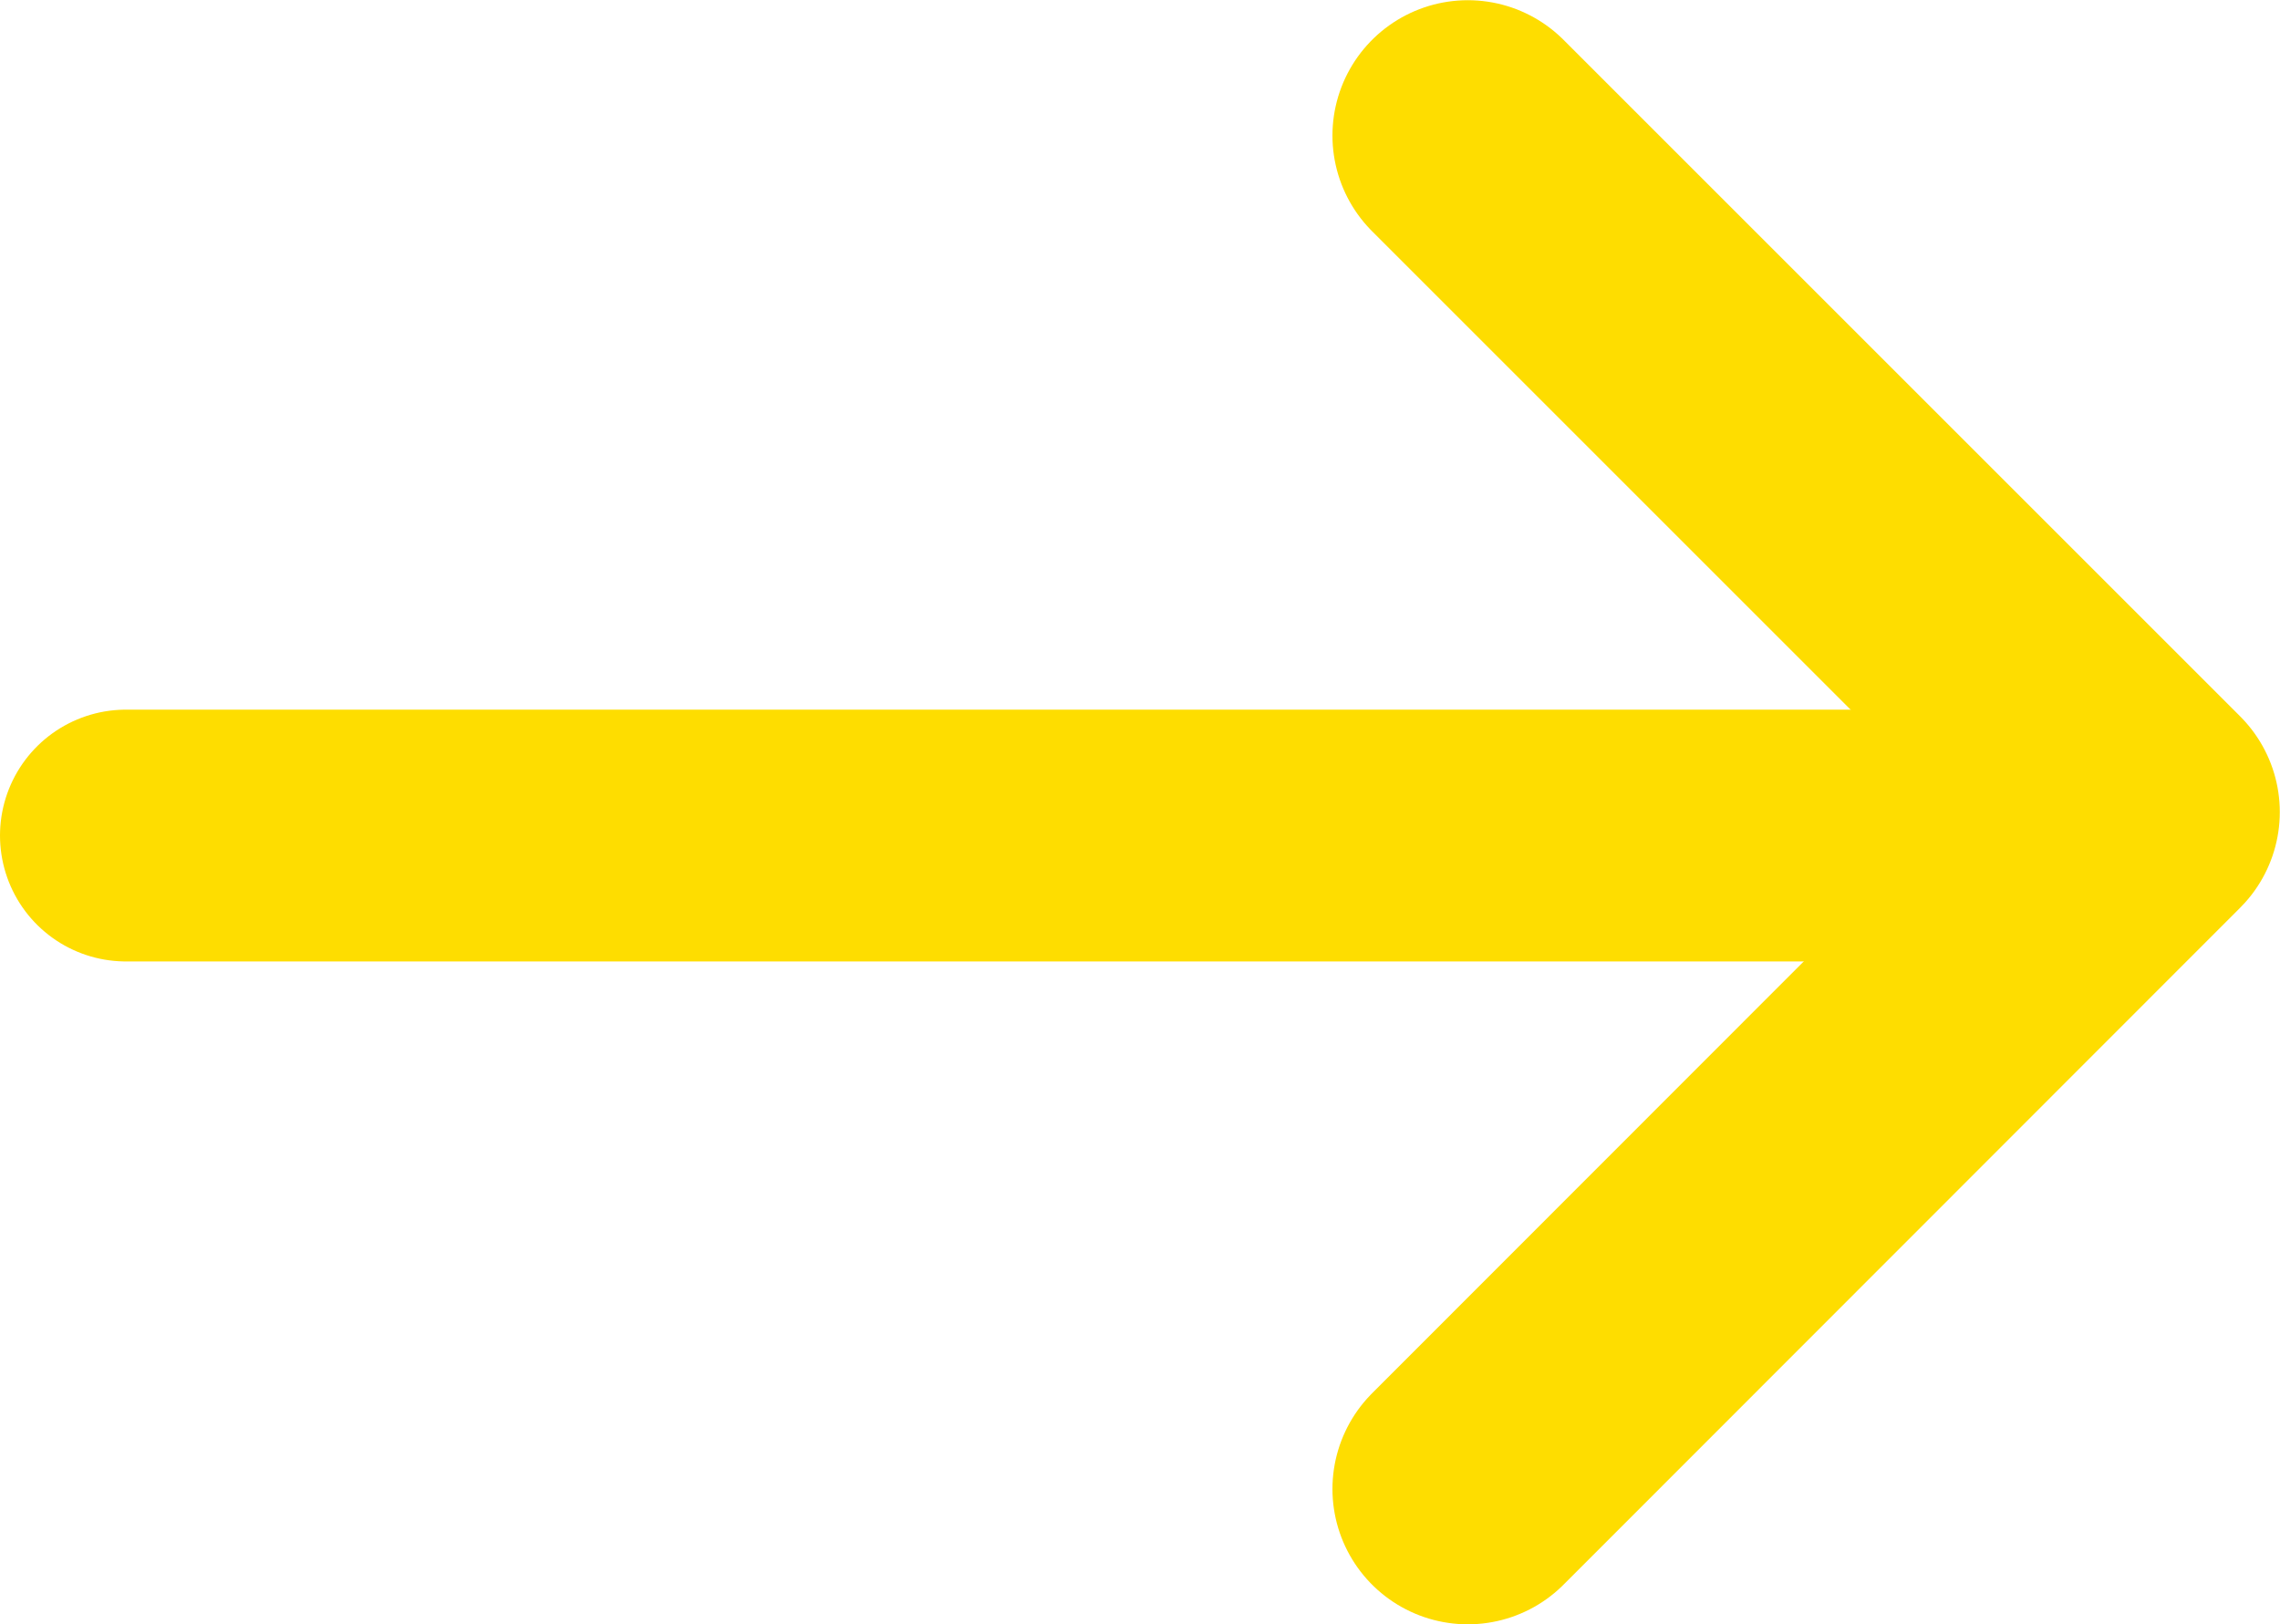
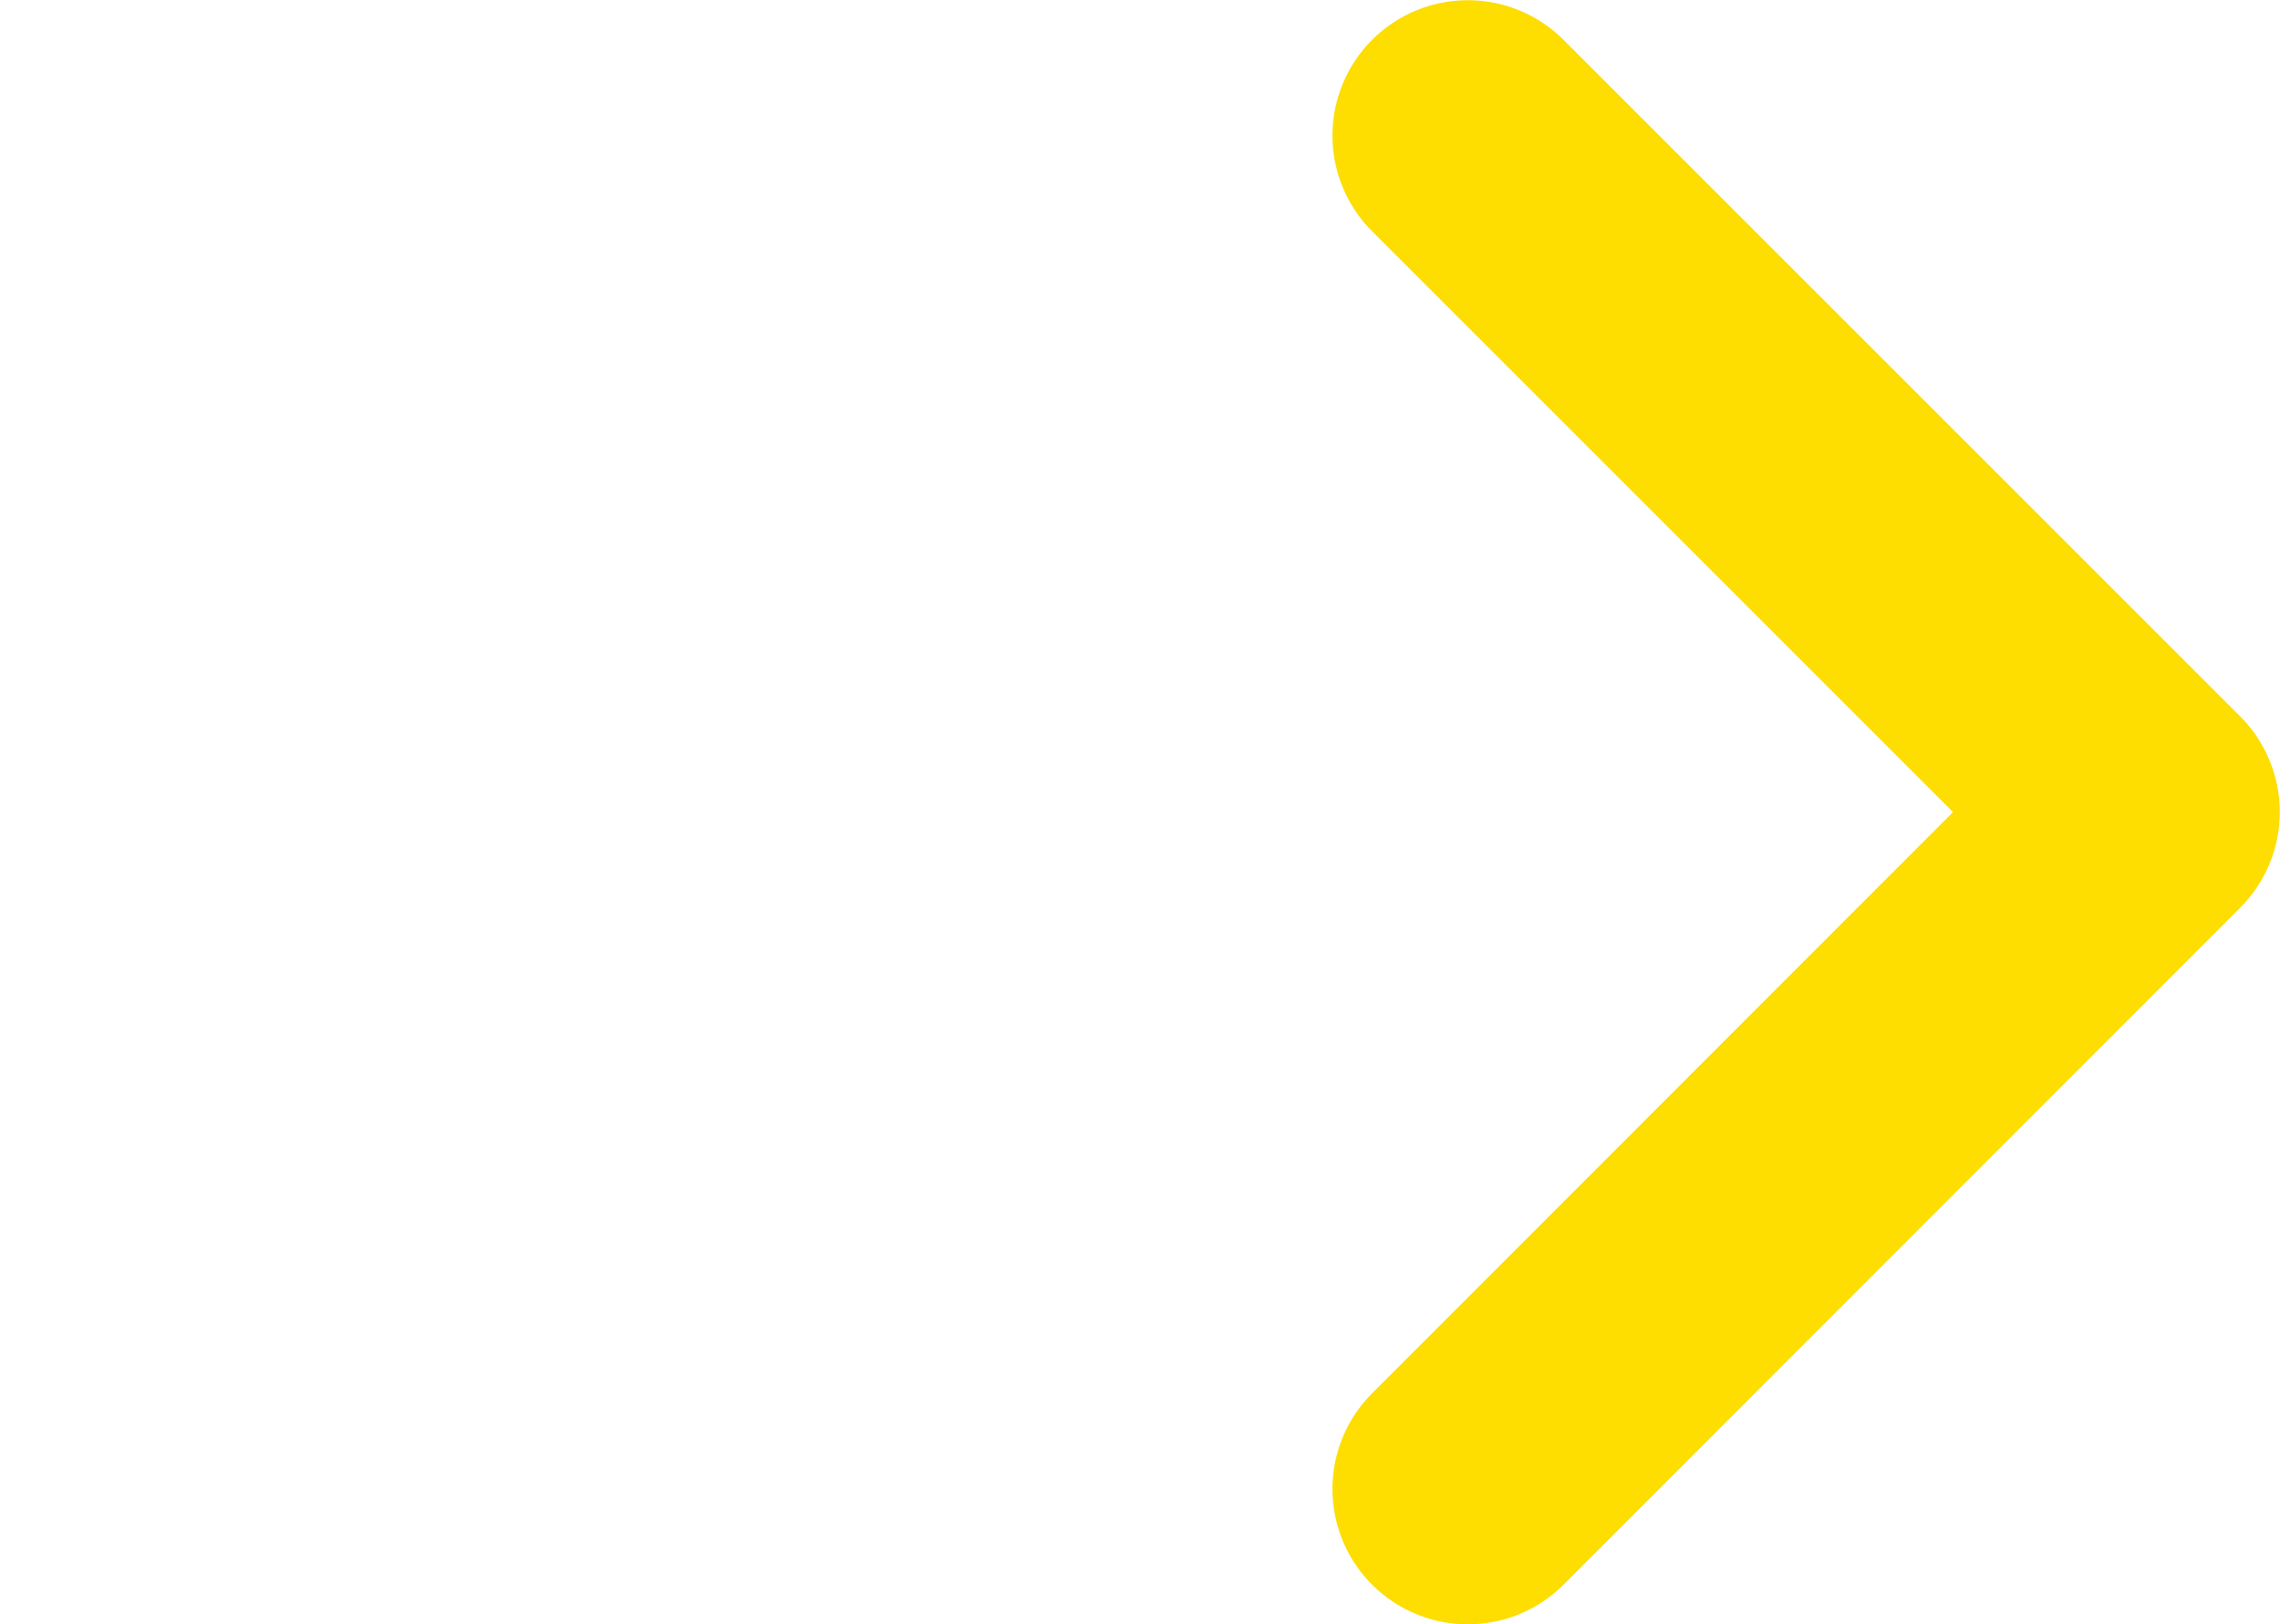
<svg xmlns="http://www.w3.org/2000/svg" id="Layer_1" data-name="Layer 1" viewBox="0 0 54.32 38.7">
  <defs>
    <style>.cls-1,.cls-2{fill:none;stroke:#fedd00;stroke-linecap:round;}.cls-1{stroke-linejoin:round;stroke-width:6.45px;}.cls-2{stroke-miterlimit:10;stroke-width:6px;}</style>
  </defs>
  <title>arrow_yellow_right</title>
  <polyline id="_Path_" data-name="&lt;Path&gt;" class="cls-1" points="34.97 3.23 51.09 19.35 34.97 35.48" />
-   <line id="_Path_2" data-name="&lt;Path&gt;" class="cls-2" x1="3" y1="19.91" x2="50" y2="19.91" />
</svg>